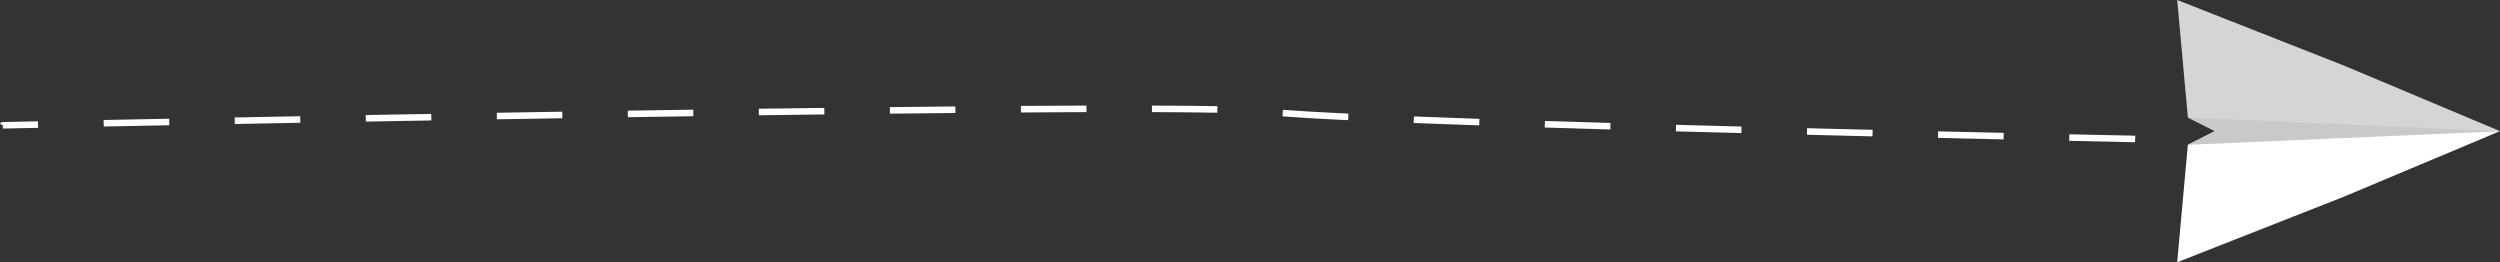
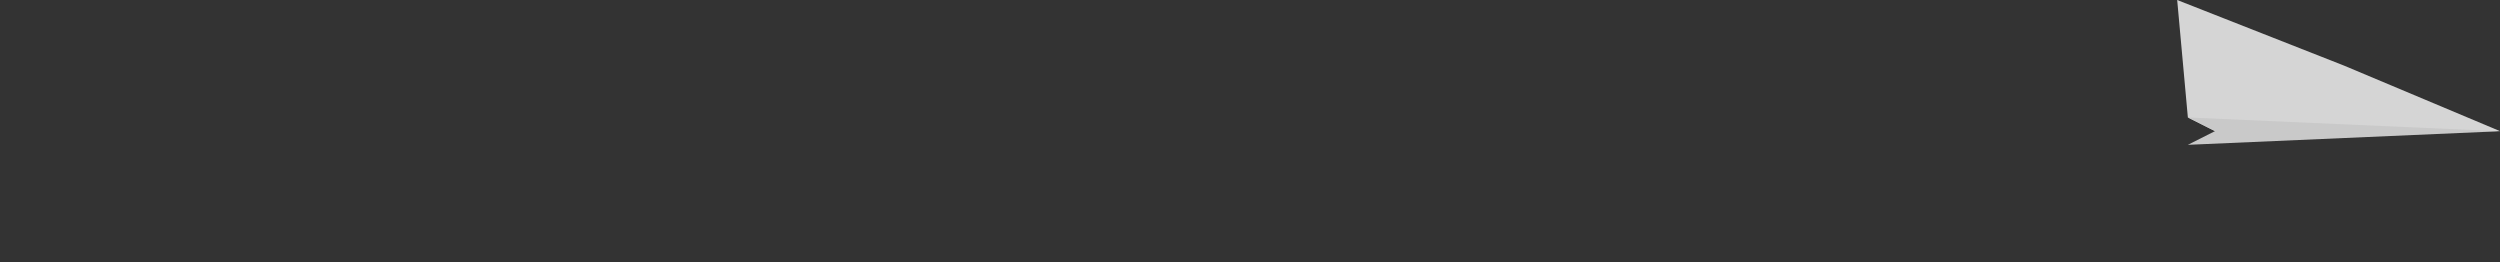
<svg xmlns="http://www.w3.org/2000/svg" width="535.126" height="56.135" viewBox="0 0 535.126 56.135">
  <rect x="0" y="0" width="535.126" height="56.135" fill="#333333" stroke="none" />
  <defs>
    <linearGradient id="linear-gradient" x1="-1.484" y1="-29.387" x2="-0.672" y2="-29.387" gradientUnits="objectBoundingBox">
      <stop offset="0" stop-color="#fff" />
      <stop offset="1" stop-color="#d5d5d5" />
    </linearGradient>
    <linearGradient id="linear-gradient-2" x1="-1.484" y1="-30.387" x2="-0.672" y2="-30.387" gradientUnits="objectBoundingBox">
      <stop offset="0" stop-color="#d5d5d5" />
      <stop offset="1" stop-color="#fff" />
    </linearGradient>
    <linearGradient id="linear-gradient-3" x1="-1.193" y1="-145.327" x2="-1.105" y2="-145.327" gradientUnits="objectBoundingBox">
      <stop offset="0" stop-color="#c9c9c9" />
      <stop offset="0.5" stop-color="#a1a1a1" />
      <stop offset="1" stop-color="#c9c9c9" />
    </linearGradient>
  </defs>
  <g id="paper3" transform="translate(326.569 -797.164)">
    <g id="Group_8558" data-name="Group 8558" transform="translate(139.457 797.164)">
      <path id="Path_26729" data-name="Path 26729" d="M1380.821,1411.08l-35.693-14.034,2.286,25.14,5.808,2.928h61.006Z" transform="translate(-1345.128 -1397.046)" fill="url(#linear-gradient)" />
-       <path id="Path_26730" data-name="Path 26730" d="M1380.821,1511.333l33.407-14.034h-61.006l-5.808,2.928-2.286,25.139Z" transform="translate(-1345.128 -1469.232)" fill="url(#linear-gradient-2)" />
      <path id="Path_26731" data-name="Path 26731" d="M1353.292,1492.7l66.814-2.909-66.814-2.948,5.808,2.928Z" transform="translate(-1351.006 -1461.701)" fill="url(#linear-gradient-3)" />
    </g>
-     <path id="Path_26740" data-name="Path 26740" d="M137.555,1485.621s-5.295-.107-14.107-.3l.03-1.4c8.811.191,14.1.3,14.105.3Zm-28.149-.607c-4.333-.1-9.041-.2-14.033-.321l.033-1.4c4.991.116,9.7.223,14.032.321Zm-28.065-.652c-4.553-.11-9.248-.225-14.031-.344l.035-1.4c4.783.12,9.477.235,14.03.345Zm-28.061-.7c-4.659-.122-9.35-.247-14.027-.375l.038-1.4c4.676.128,9.367.254,14.025.376Zm-28.056-.772c-4.759-.138-9.452-.279-14.03-.422l.044-1.4c4.576.143,9.269.283,14.026.422Zm-344.067-.193-.019-.7-.6-.362c.2-.33.368-.333,1.081-.348l7.052-.145.028,1.4C-316.087,1482.634-318.774,1482.691-318.843,1482.692Zm21.587-.437-.028-1.4c4.189-.083,8.894-.175,14.029-.274l.027,1.4C-288.363,1482.08-293.067,1482.172-297.256,1482.255Zm294.42-.248c-5.069-.173-9.79-.344-14.03-.508l.054-1.4c4.238.164,8.956.335,14.023.508Zm-266.365-.294-.026-1.4c4.476-.084,9.164-.172,14.026-.261l.026,1.4Zm28.05-.515-.025-1.4c4.575-.082,9.258-.164,14.023-.247l.024,1.4C-231.893,1481.034-236.576,1481.117-241.151,1481.2Zm210.253-.3c-6.087-.288-10.818-.566-14.061-.825l.111-1.4c3.229.258,7.944.534,14.016.822Zm-182.208-.191-.024-1.4q6.949-.116,14.023-.23l.022,1.4Q-206.146,1480.6-213.106,1480.712Zm28.043-.452-.022-1.4q7.015-.108,14.019-.21l.02,1.4Q-178.038,1480.153-185.063,1480.261Zm28.039-.408-.019-1.4c4.726-.064,9.409-.125,14.024-.183l.018,1.4Q-149.924,1479.756-157.024,1479.853Zm28.046-.348-.016-1.4c4.792-.053,9.478-.1,14.027-.143l.013,1.4C-119.5,1479.4-124.187,1479.452-128.979,1479.505Zm70.079-.2c-3.762-.07-8.469-.115-13.989-.132l0-1.4c5.527.018,10.241.062,14.01.132Zm-42.029-.059-.009-1.4c5.01-.033,9.731-.057,14.032-.07l0,1.4C-91.2,1479.193-95.92,1479.217-100.929,1479.25Z" transform="translate(-7.108 -658.011)" fill="#fff" />
  </g>
</svg>